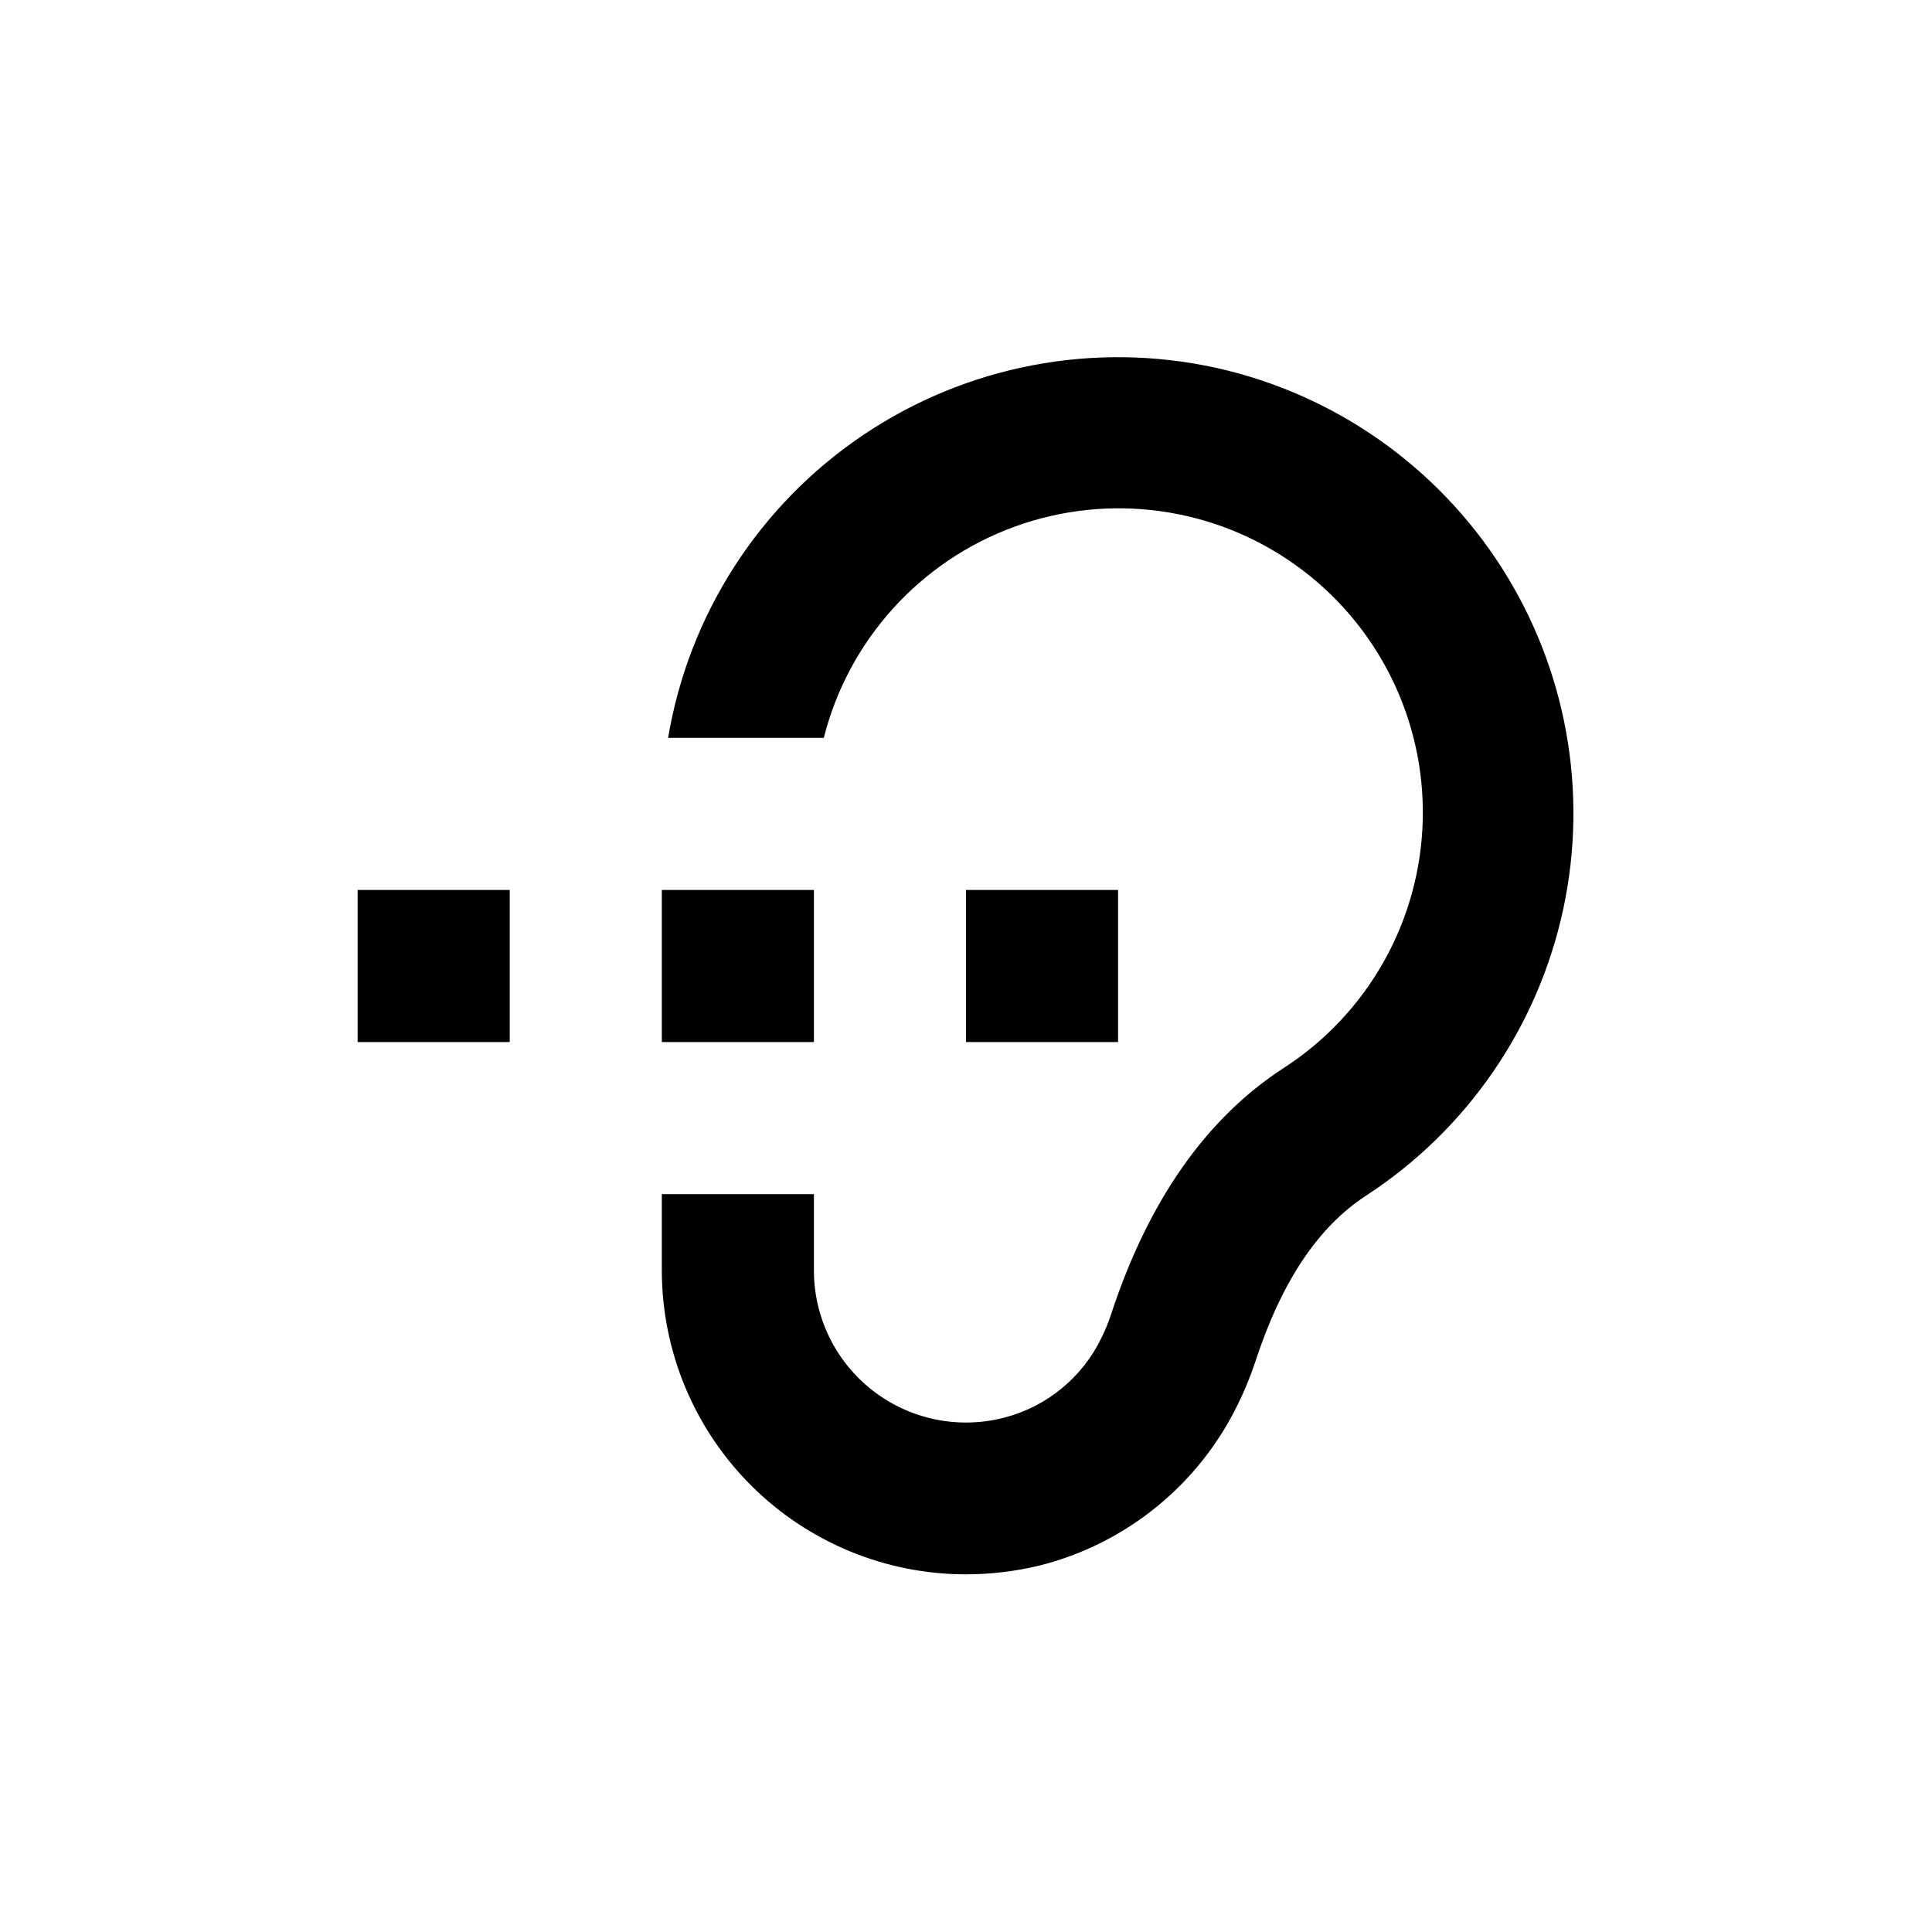
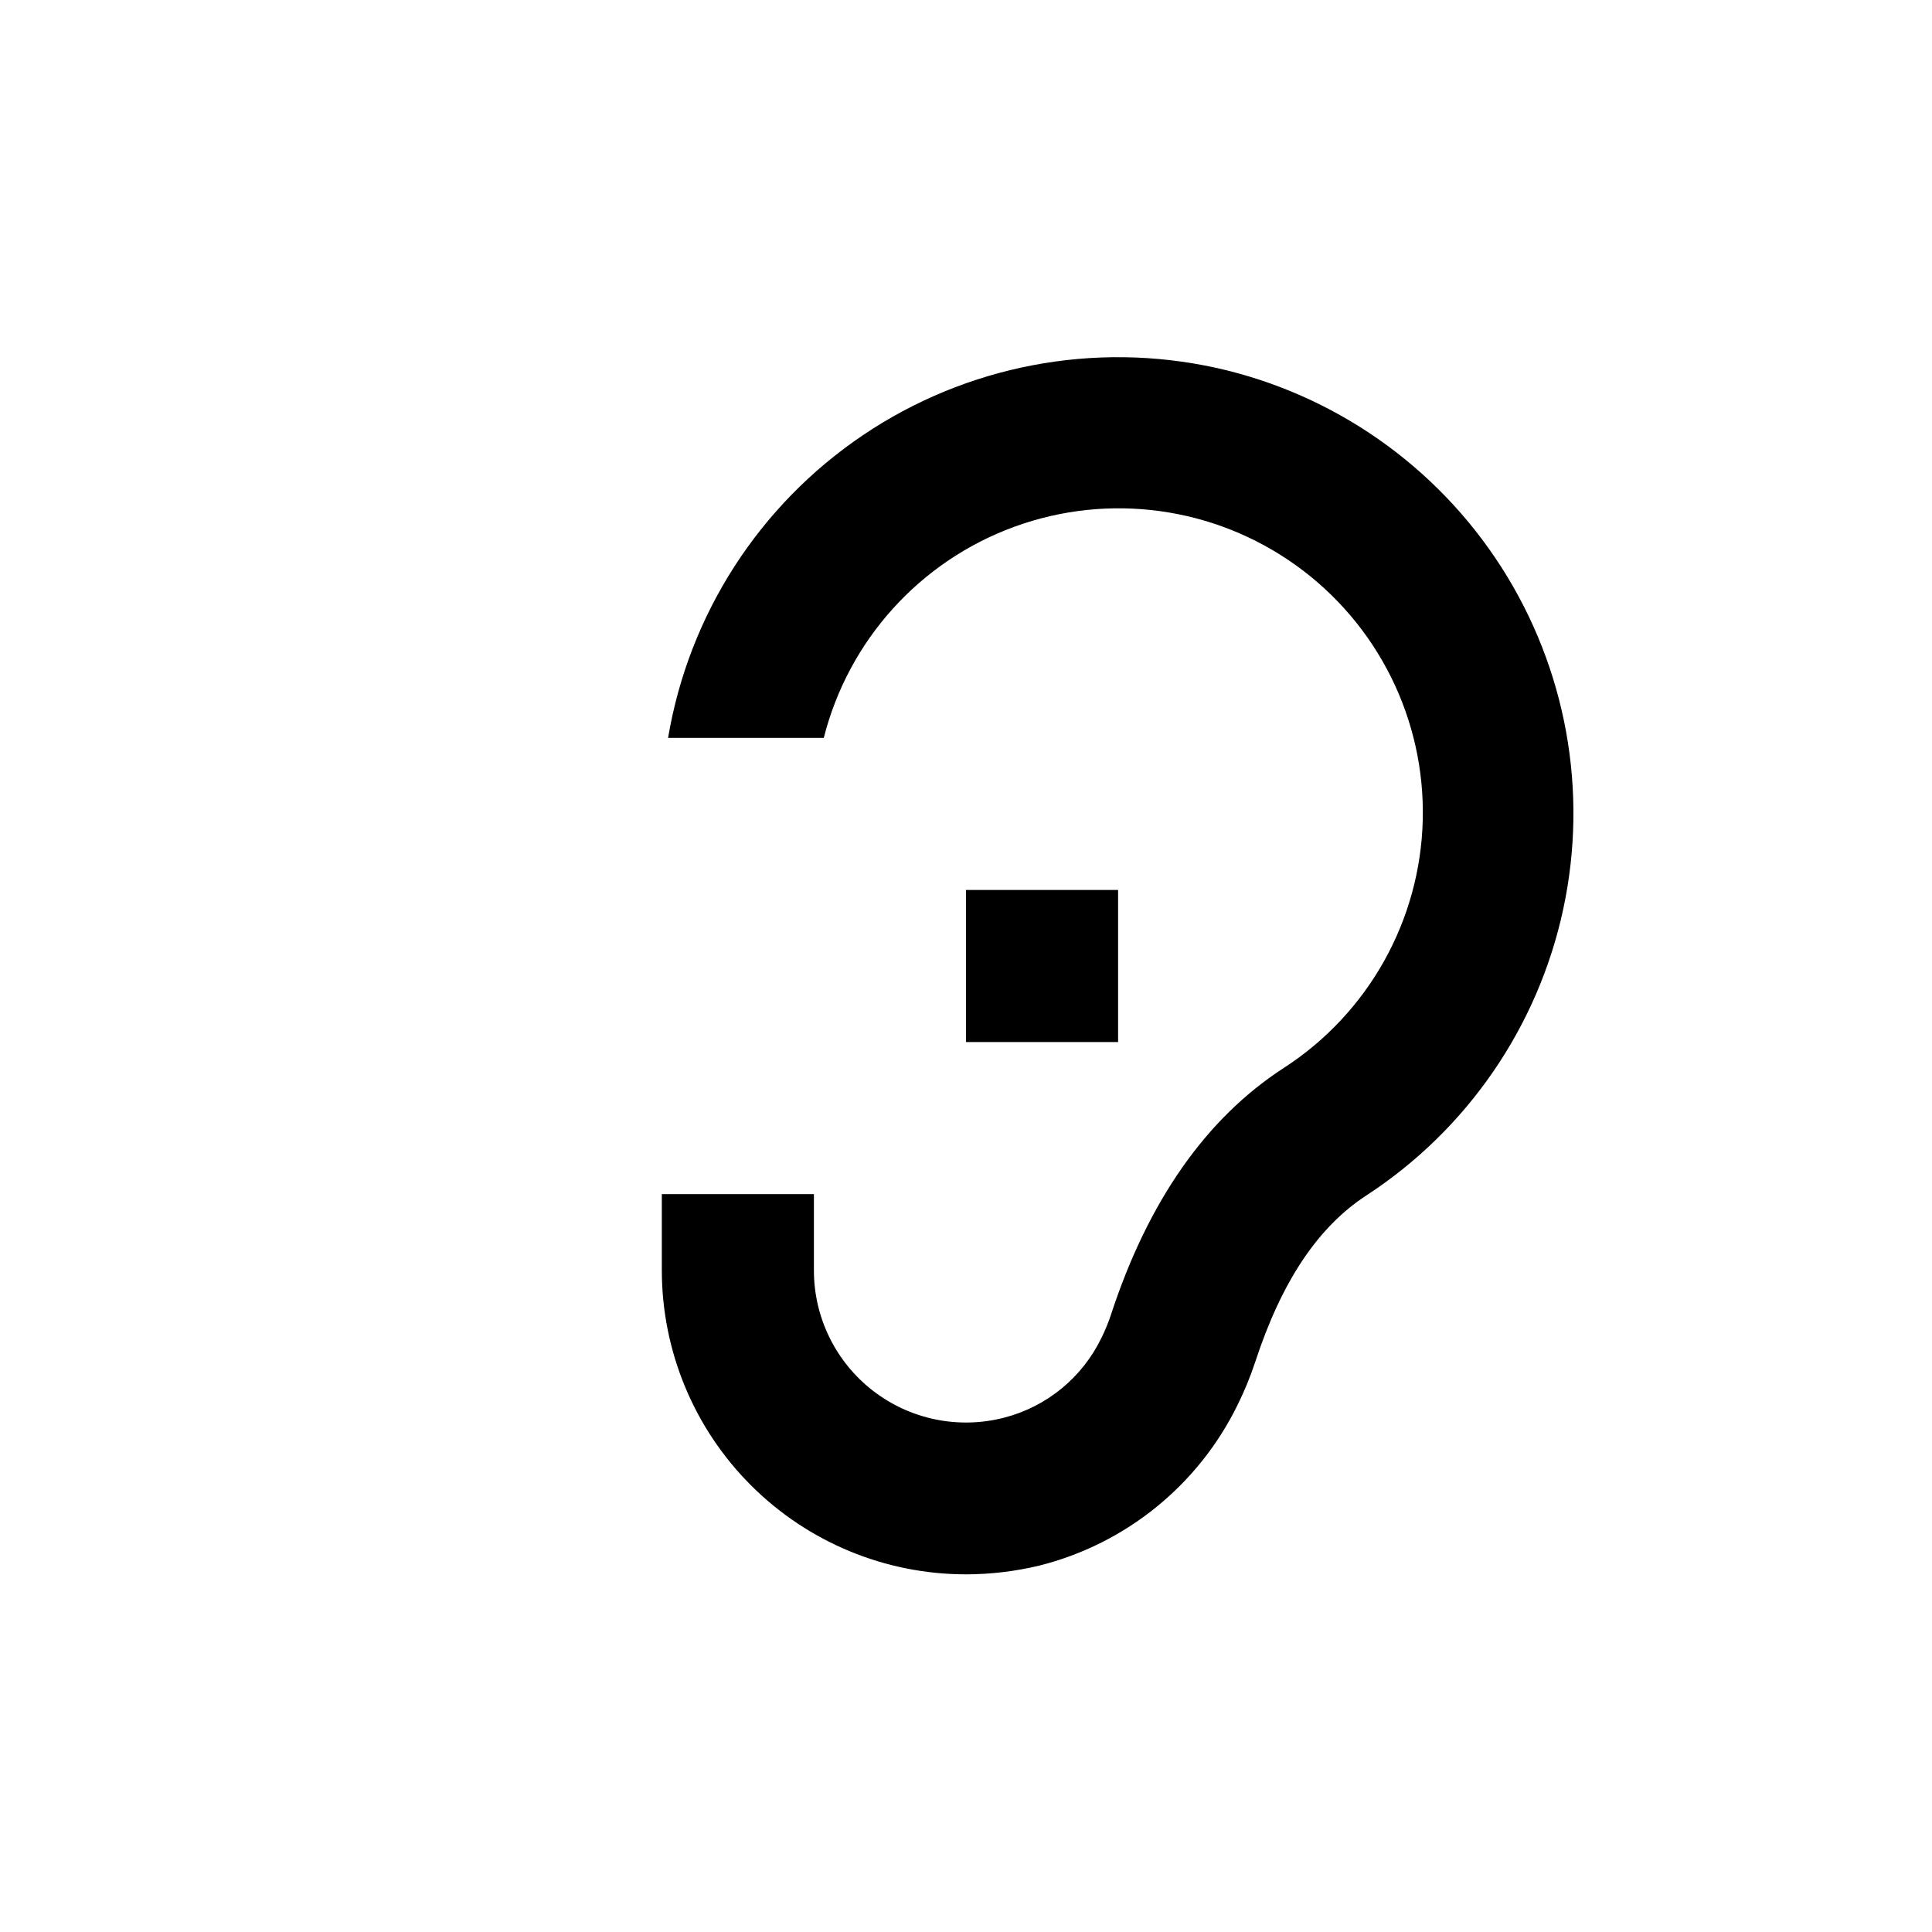
<svg xmlns="http://www.w3.org/2000/svg" fill="#000000" width="800px" height="800px" version="1.1" viewBox="144 144 512 512">
  <g>
    <path d="m466.35 241.5c-32.355-7.141-66.223-0.691-93.688 17.844-27.465 18.531-46.125 47.523-51.613 80.199h41.262c6.543-25.848 25.438-46.789 50.48-55.941 25.043-9.148 52.988-5.328 74.652 10.215 21.664 15.539 34.242 40.789 33.602 67.441-0.645 26.652-14.422 51.266-36.812 65.746-20.555 13.301-35.973 35.266-45.848 65.496l0.004-0.004c-0.688 2.055-1.512 4.059-2.469 5.996-5.062 10.539-14.523 18.305-25.848 21.211-12.082 3.121-24.926 0.469-34.785-7.184-9.859-7.648-15.617-19.434-15.594-31.91v-20.152h-40.305v20.152c0 21.379 8.492 41.883 23.609 57s35.621 23.609 57 23.609c6.551-0.012 13.074-0.789 19.445-2.32 22.98-5.777 42.23-21.414 52.598-42.723 1.785-3.617 3.316-7.356 4.586-11.184 7.004-21.41 16.676-35.871 29.473-44.184 26.727-17.426 45.484-44.711 52.18-75.906 6.699-31.199 0.793-63.777-16.43-90.637-17.219-26.863-44.359-45.828-75.5-52.766z" />
-     <path d="m238.78 379.85h40.305v40.305h-40.305z" />
-     <path d="m319.39 379.85h40.305v40.305h-40.305z" />
    <path d="m400 379.85h40.305v40.305h-40.305z" />
  </g>
</svg>